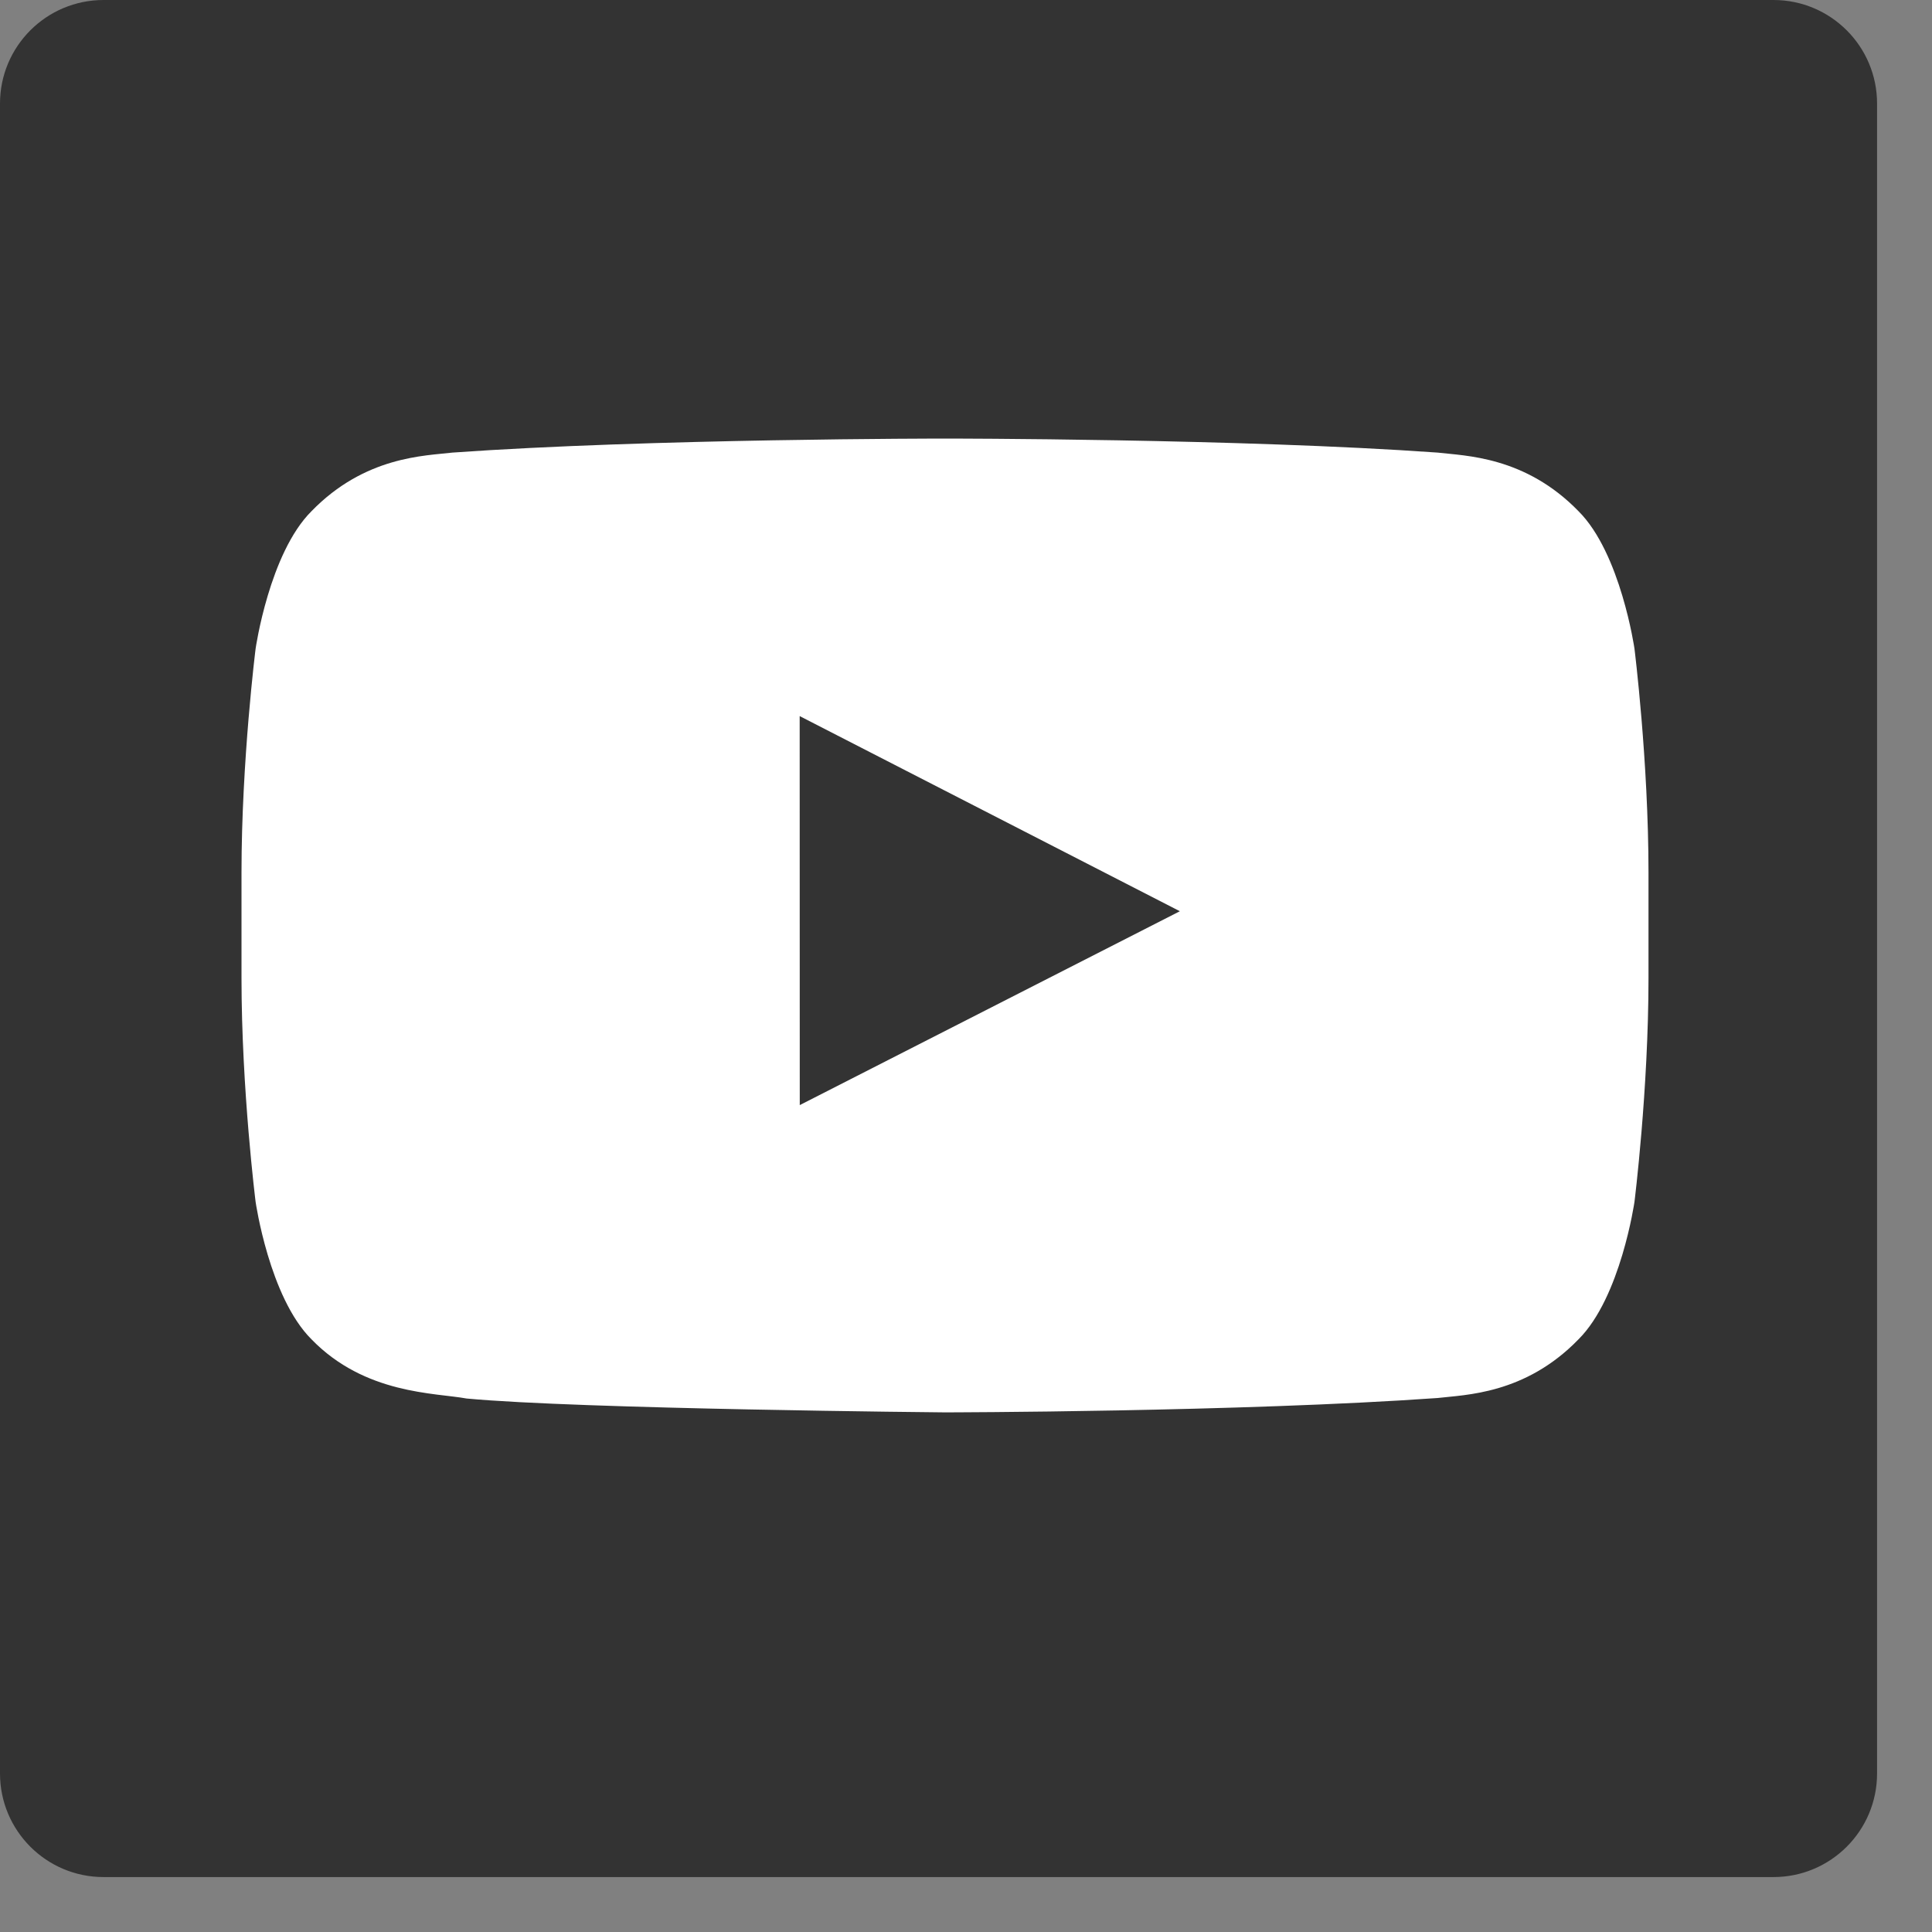
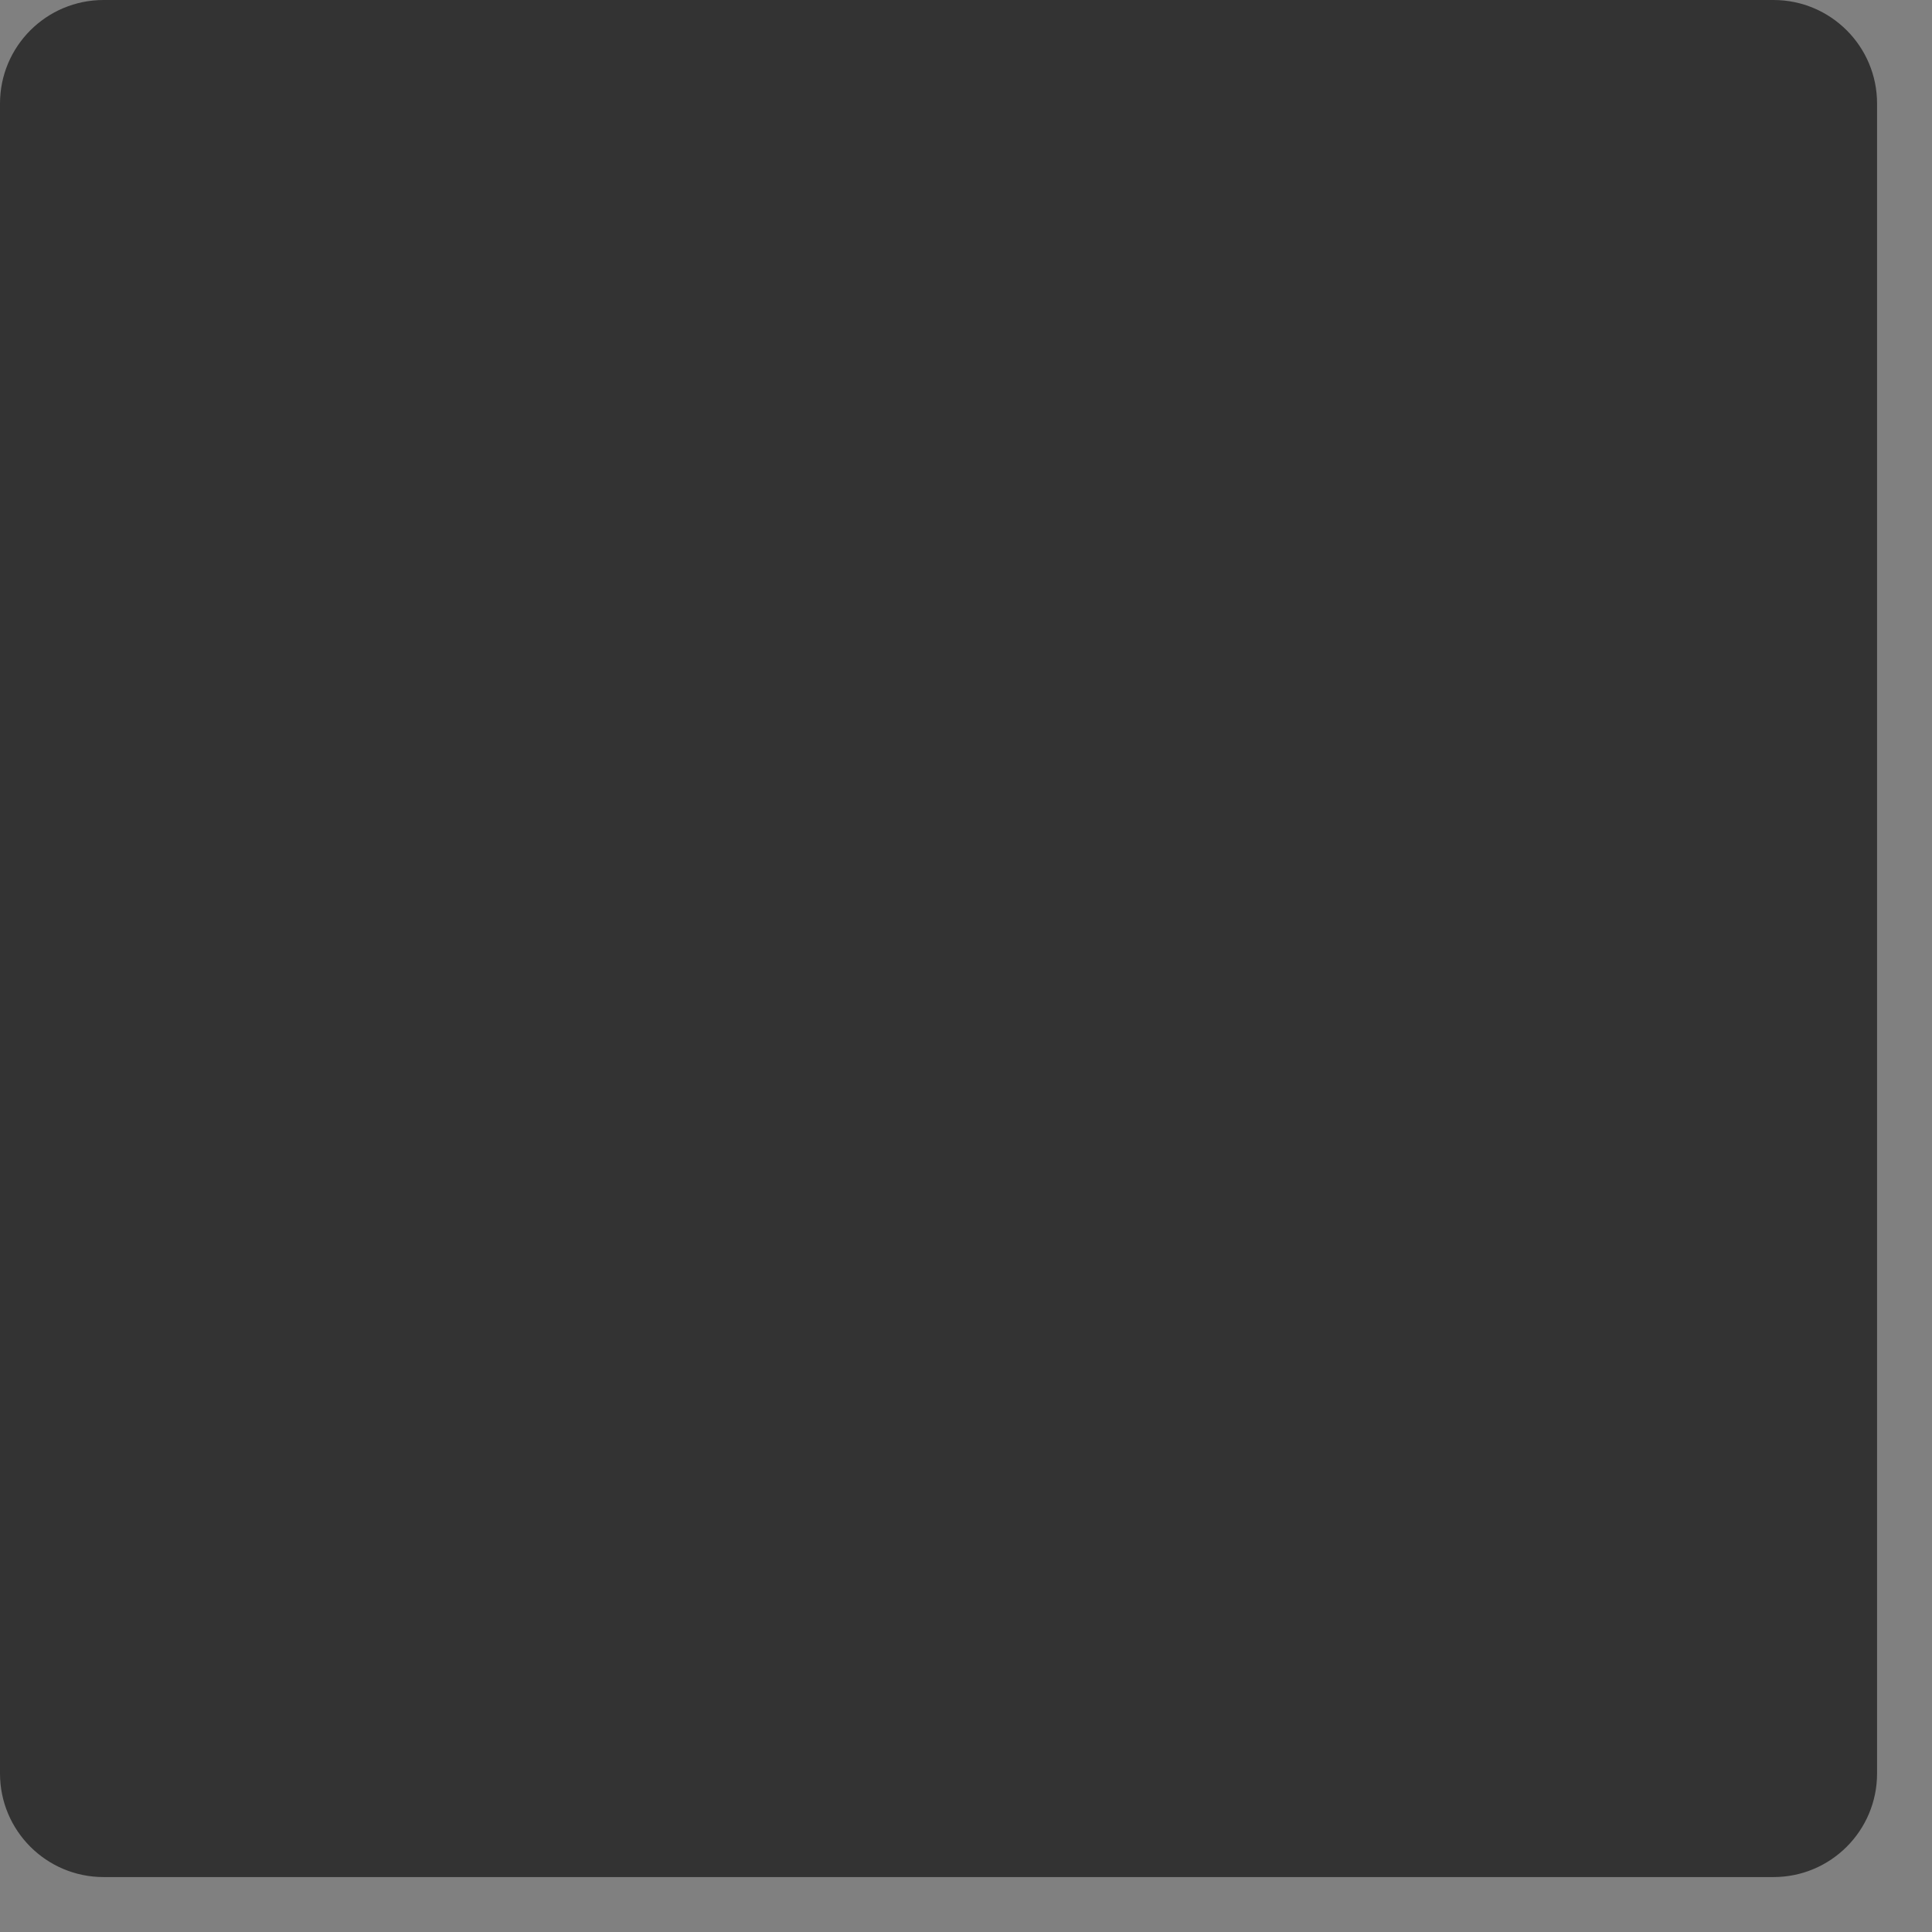
<svg xmlns="http://www.w3.org/2000/svg" width="23px" height="23px" viewBox="0 0 23 23" version="1.1">
  <rect x="0" y="0" width="23" height="23" fill="#808080" stroke="none" />
  <title>YouTube</title>
  <desc>Created with Sketch.</desc>
  <defs />
  <g id="Symbols" stroke="none" stroke-width="1" fill="none" fill-rule="evenodd">
    <g id="Footer_Set" transform="translate(-1212, -27)">
      <g id="Group" transform="translate(976, 27)">
        <g id="YouTube" transform="translate(236, 0)">
          <path d="M1.233,0 C0.552,0 0,0.552 0,1.233 L0,21.113 C0,21.794 0.552,22.346 1.233,22.346 L21.113,22.346 C21.794,22.346 22.346,21.794 22.346,21.113 L22.346,1.233 C22.346,0.552 21.794,0 21.113,0 L1.233,0 Z" id="Facebook-Copy-2" fill="#333333" />
-           <path d="M9.521,13.156 L9.52,8.525 L14.046,10.848 L9.521,13.156 Z M19.458,7.722 C19.458,7.722 19.294,6.586 18.792,6.086 C18.155,5.43 17.441,5.427 17.114,5.388 C14.77,5.221 11.254,5.221 11.254,5.221 L11.246,5.221 C11.246,5.221 7.73,5.221 5.386,5.388 C5.059,5.427 4.345,5.43 3.708,6.086 C3.206,6.586 3.043,7.722 3.043,7.722 C3.043,7.722 2.875,9.056 2.875,10.39 L2.875,11.641 C2.875,12.974 3.043,14.308 3.043,14.308 C3.043,14.308 3.206,15.444 3.708,15.944 C4.345,16.601 5.182,16.58 5.555,16.649 C6.895,16.775 11.25,16.814 11.25,16.814 C11.25,16.814 14.77,16.809 17.114,16.643 C17.441,16.604 18.155,16.601 18.792,15.944 C19.294,15.444 19.458,14.308 19.458,14.308 C19.458,14.308 19.625,12.974 19.625,11.641 L19.625,10.39 C19.625,9.056 19.458,7.722 19.458,7.722 L19.458,7.722 Z" id="Fill-1" fill="#FFFFFF" />
        </g>
      </g>
    </g>
  </g>
</svg>